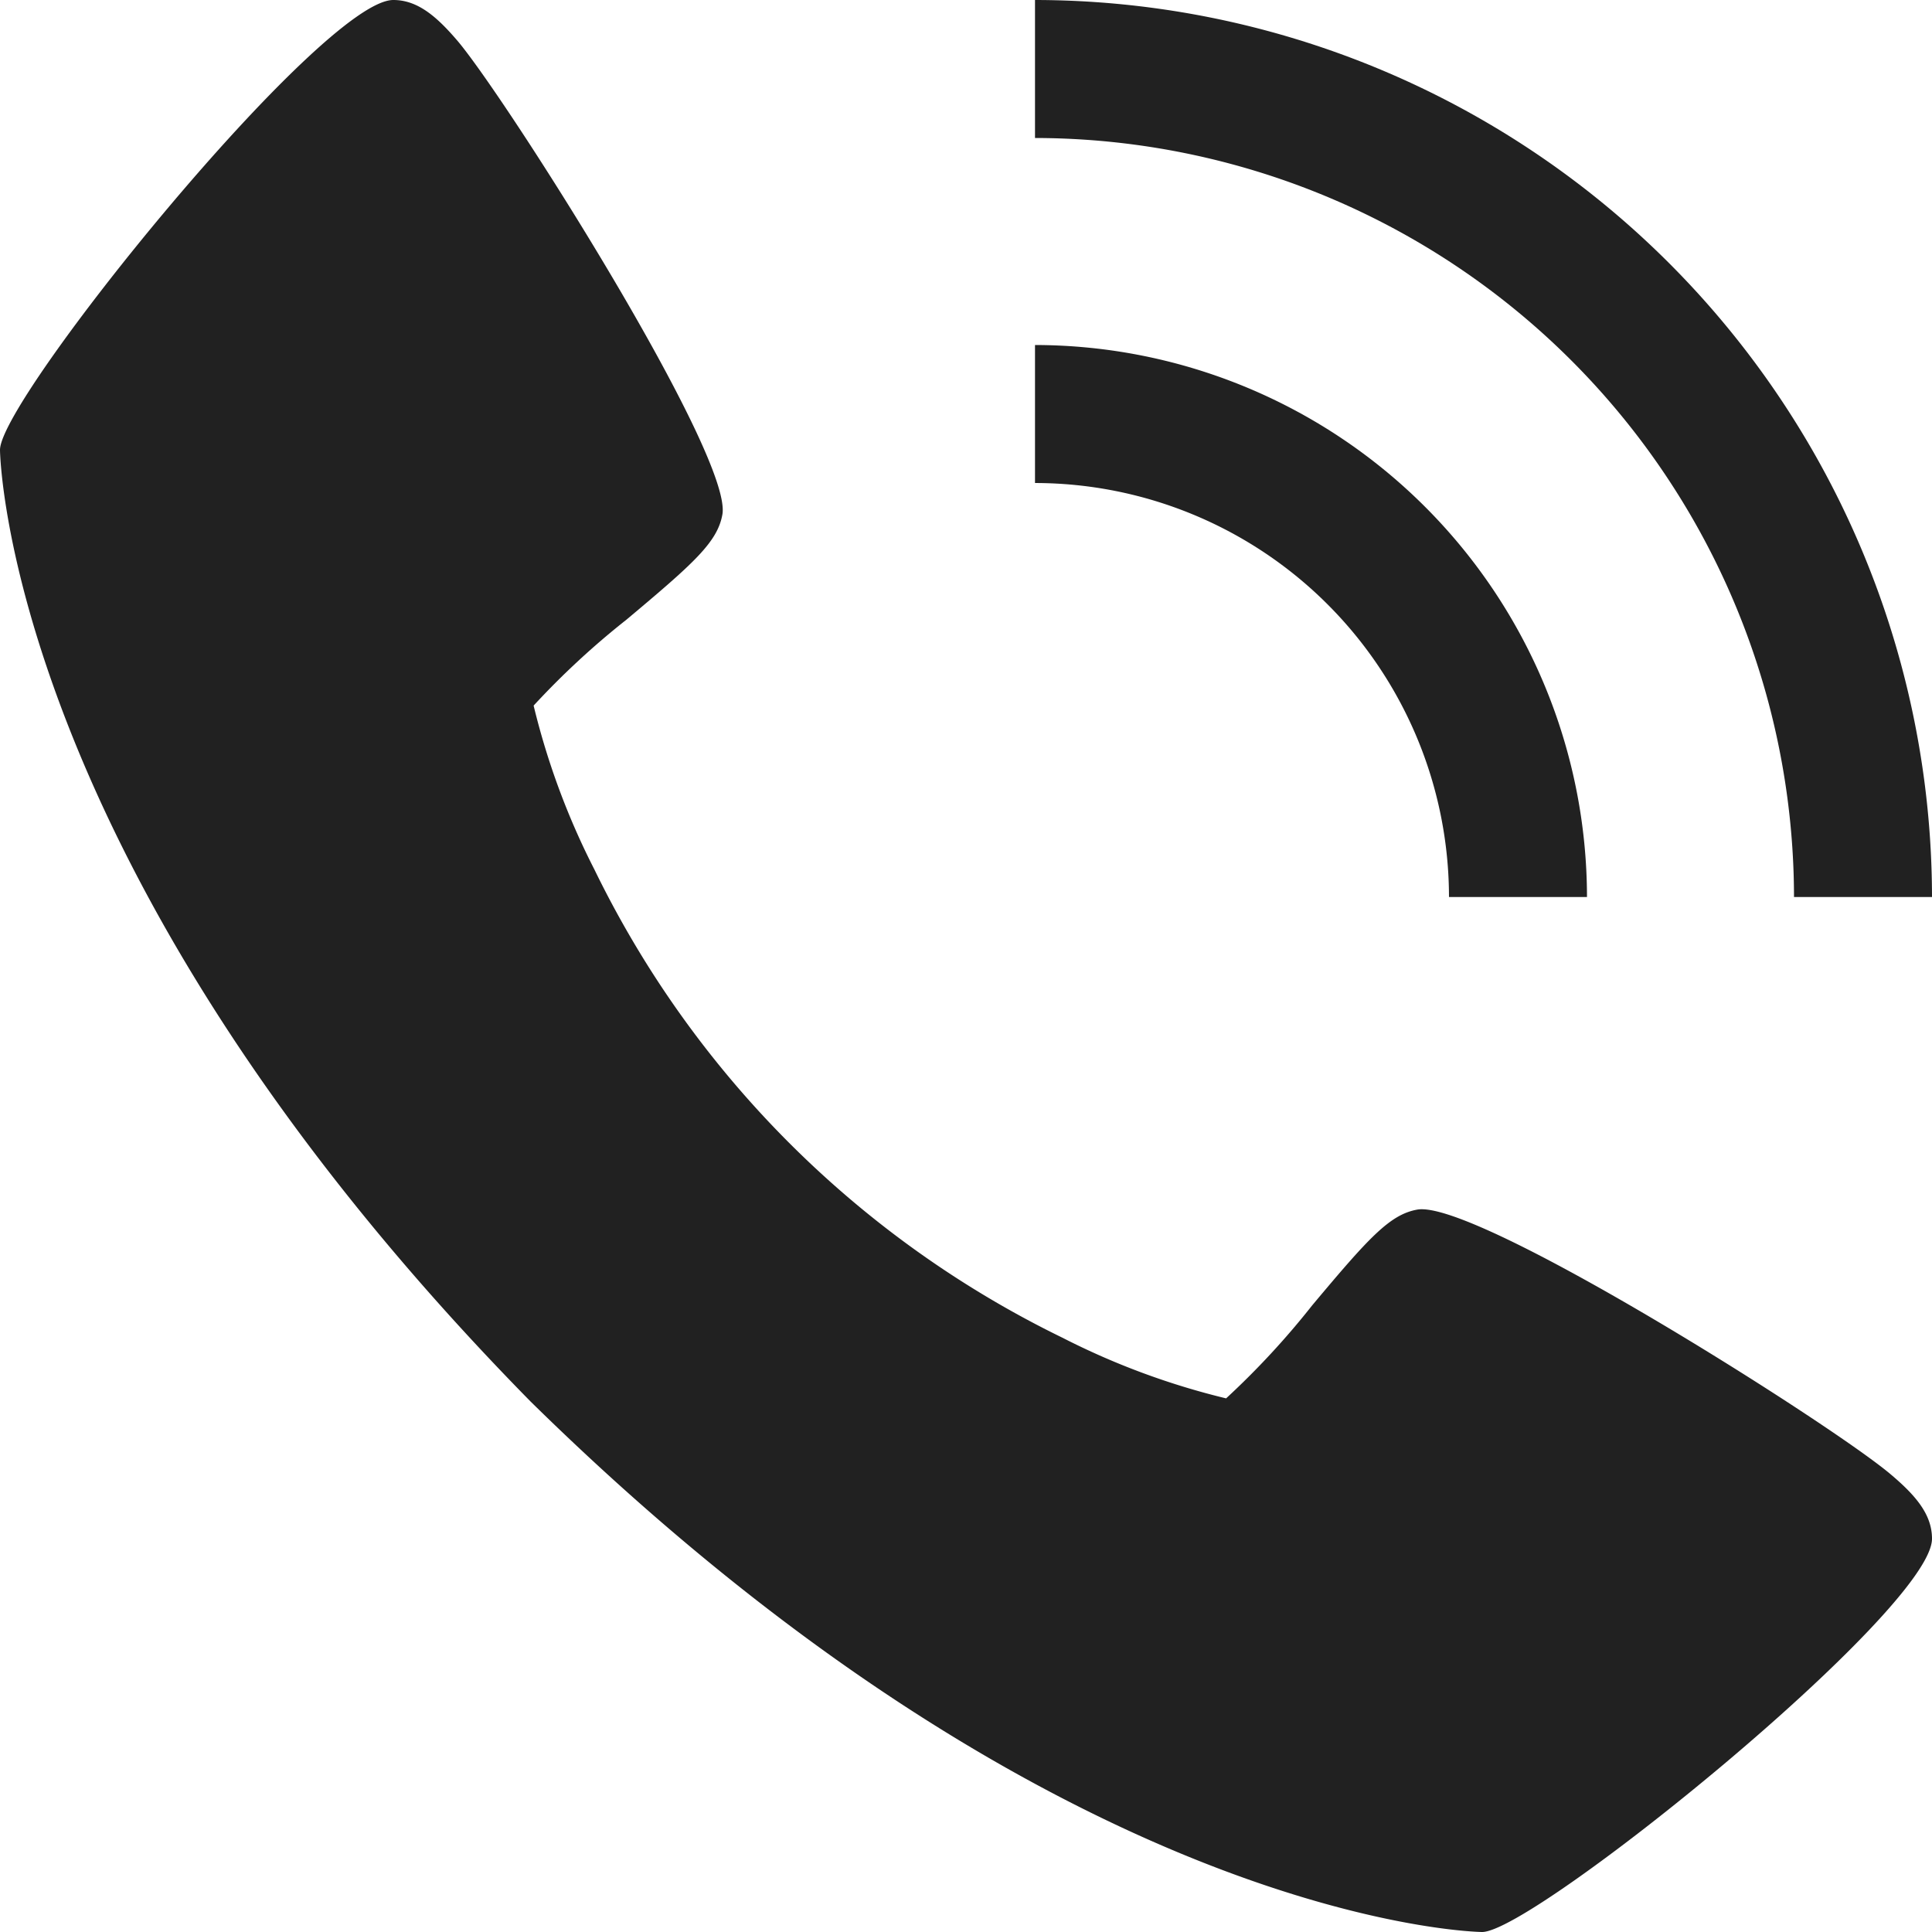
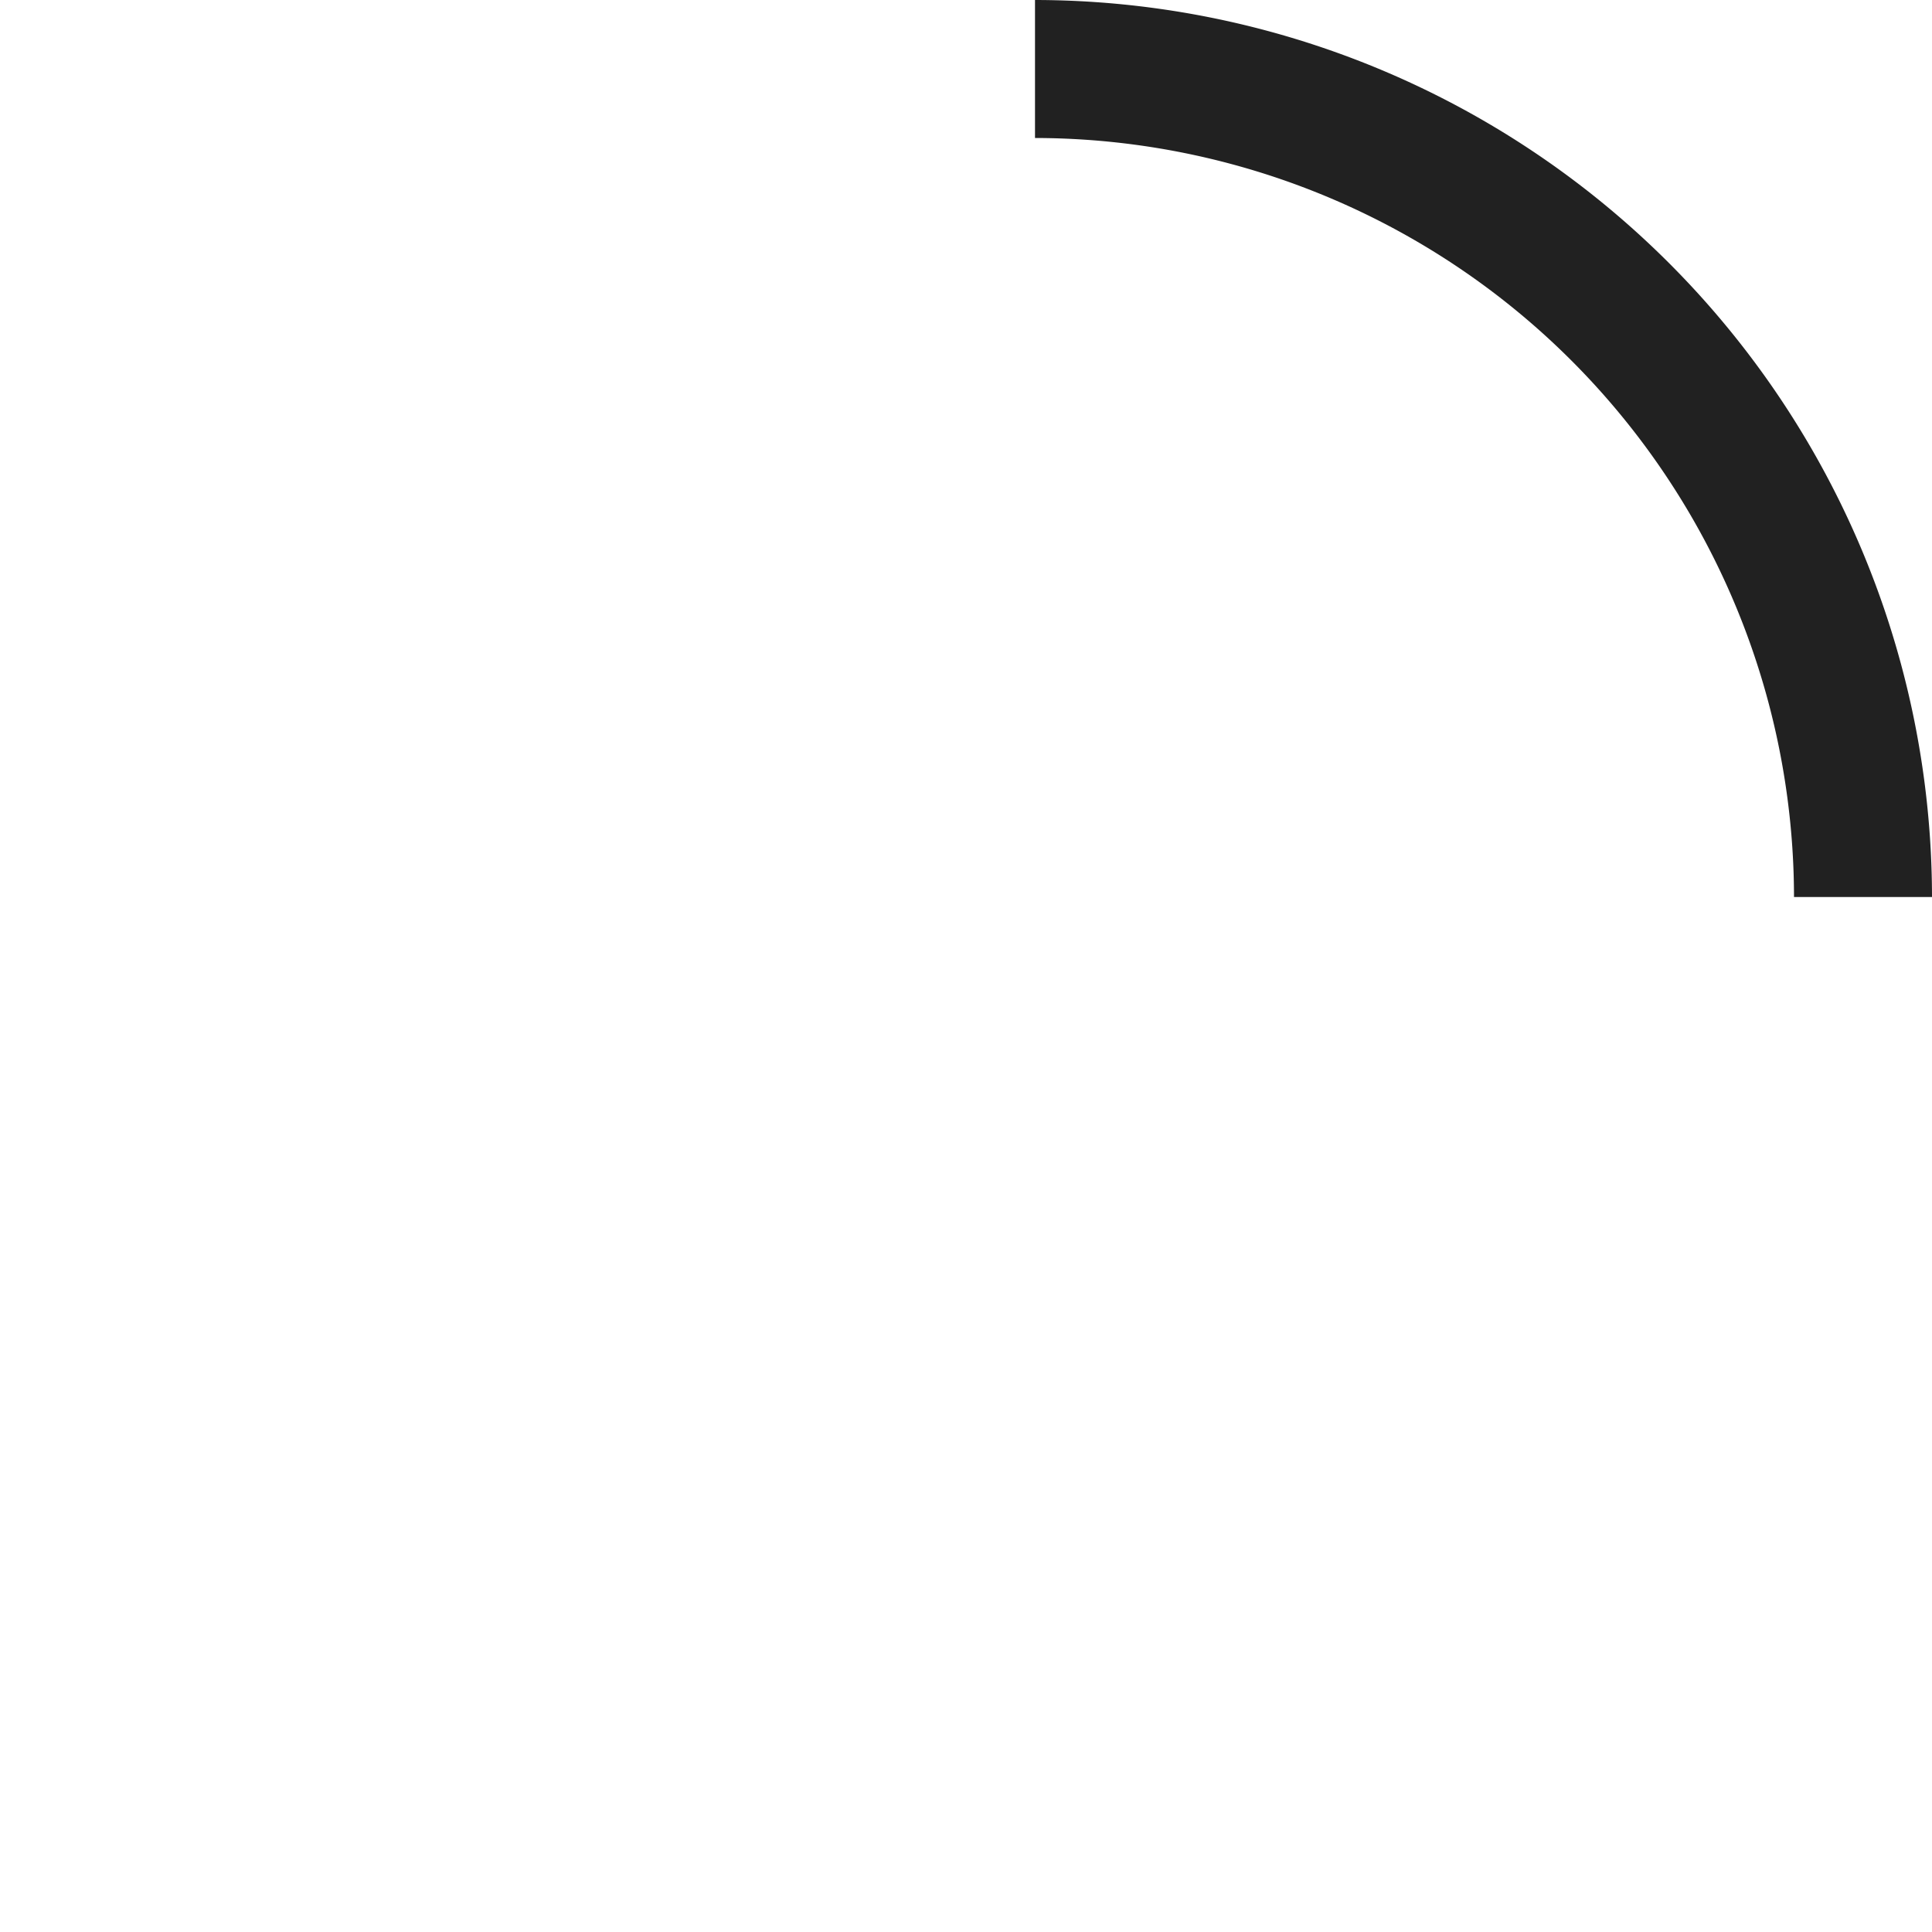
<svg xmlns="http://www.w3.org/2000/svg" width="44.927" height="44.927" viewBox="0 0 44.927 44.927">
  <g transform="translate(-2 -2)">
-     <path d="M45.953,36.273c-1.4-1.176-9.627-6.384-10.994-6.145-.642.114-1.133.661-2.447,2.229a18.753,18.753,0,0,1-2,2.161,17.26,17.26,0,0,1-3.809-1.412A23.587,23.587,0,0,1,15.821,22.217a17.26,17.26,0,0,1-1.412-3.809,18.752,18.752,0,0,1,2.161-2c1.566-1.314,2.115-1.8,2.229-2.447.239-1.37-4.974-9.592-6.145-10.994C12.163,2.39,11.717,2,11.146,2,9.49,2,2,11.261,2,12.462c0,.1.16,9.739,12.337,22.128,12.389,12.177,22.03,12.337,22.128,12.337,1.2,0,10.462-7.49,10.462-9.146,0-.571-.39-1.017-.974-1.508Z" transform="translate(0 0)" fill="#212121" />
-     <path d="M26.627,19.836h3.209A12.851,12.851,0,0,0,17,7v3.209a9.637,9.637,0,0,1,9.627,9.627Z" transform="translate(9.068 3.023)" fill="#212121" />
    <path d="M34.65,22.859h3.209A20.883,20.883,0,0,0,17,2V5.209A17.671,17.671,0,0,1,34.65,22.859Z" transform="translate(9.068 0)" fill="#212121" />
  </g>
</svg>